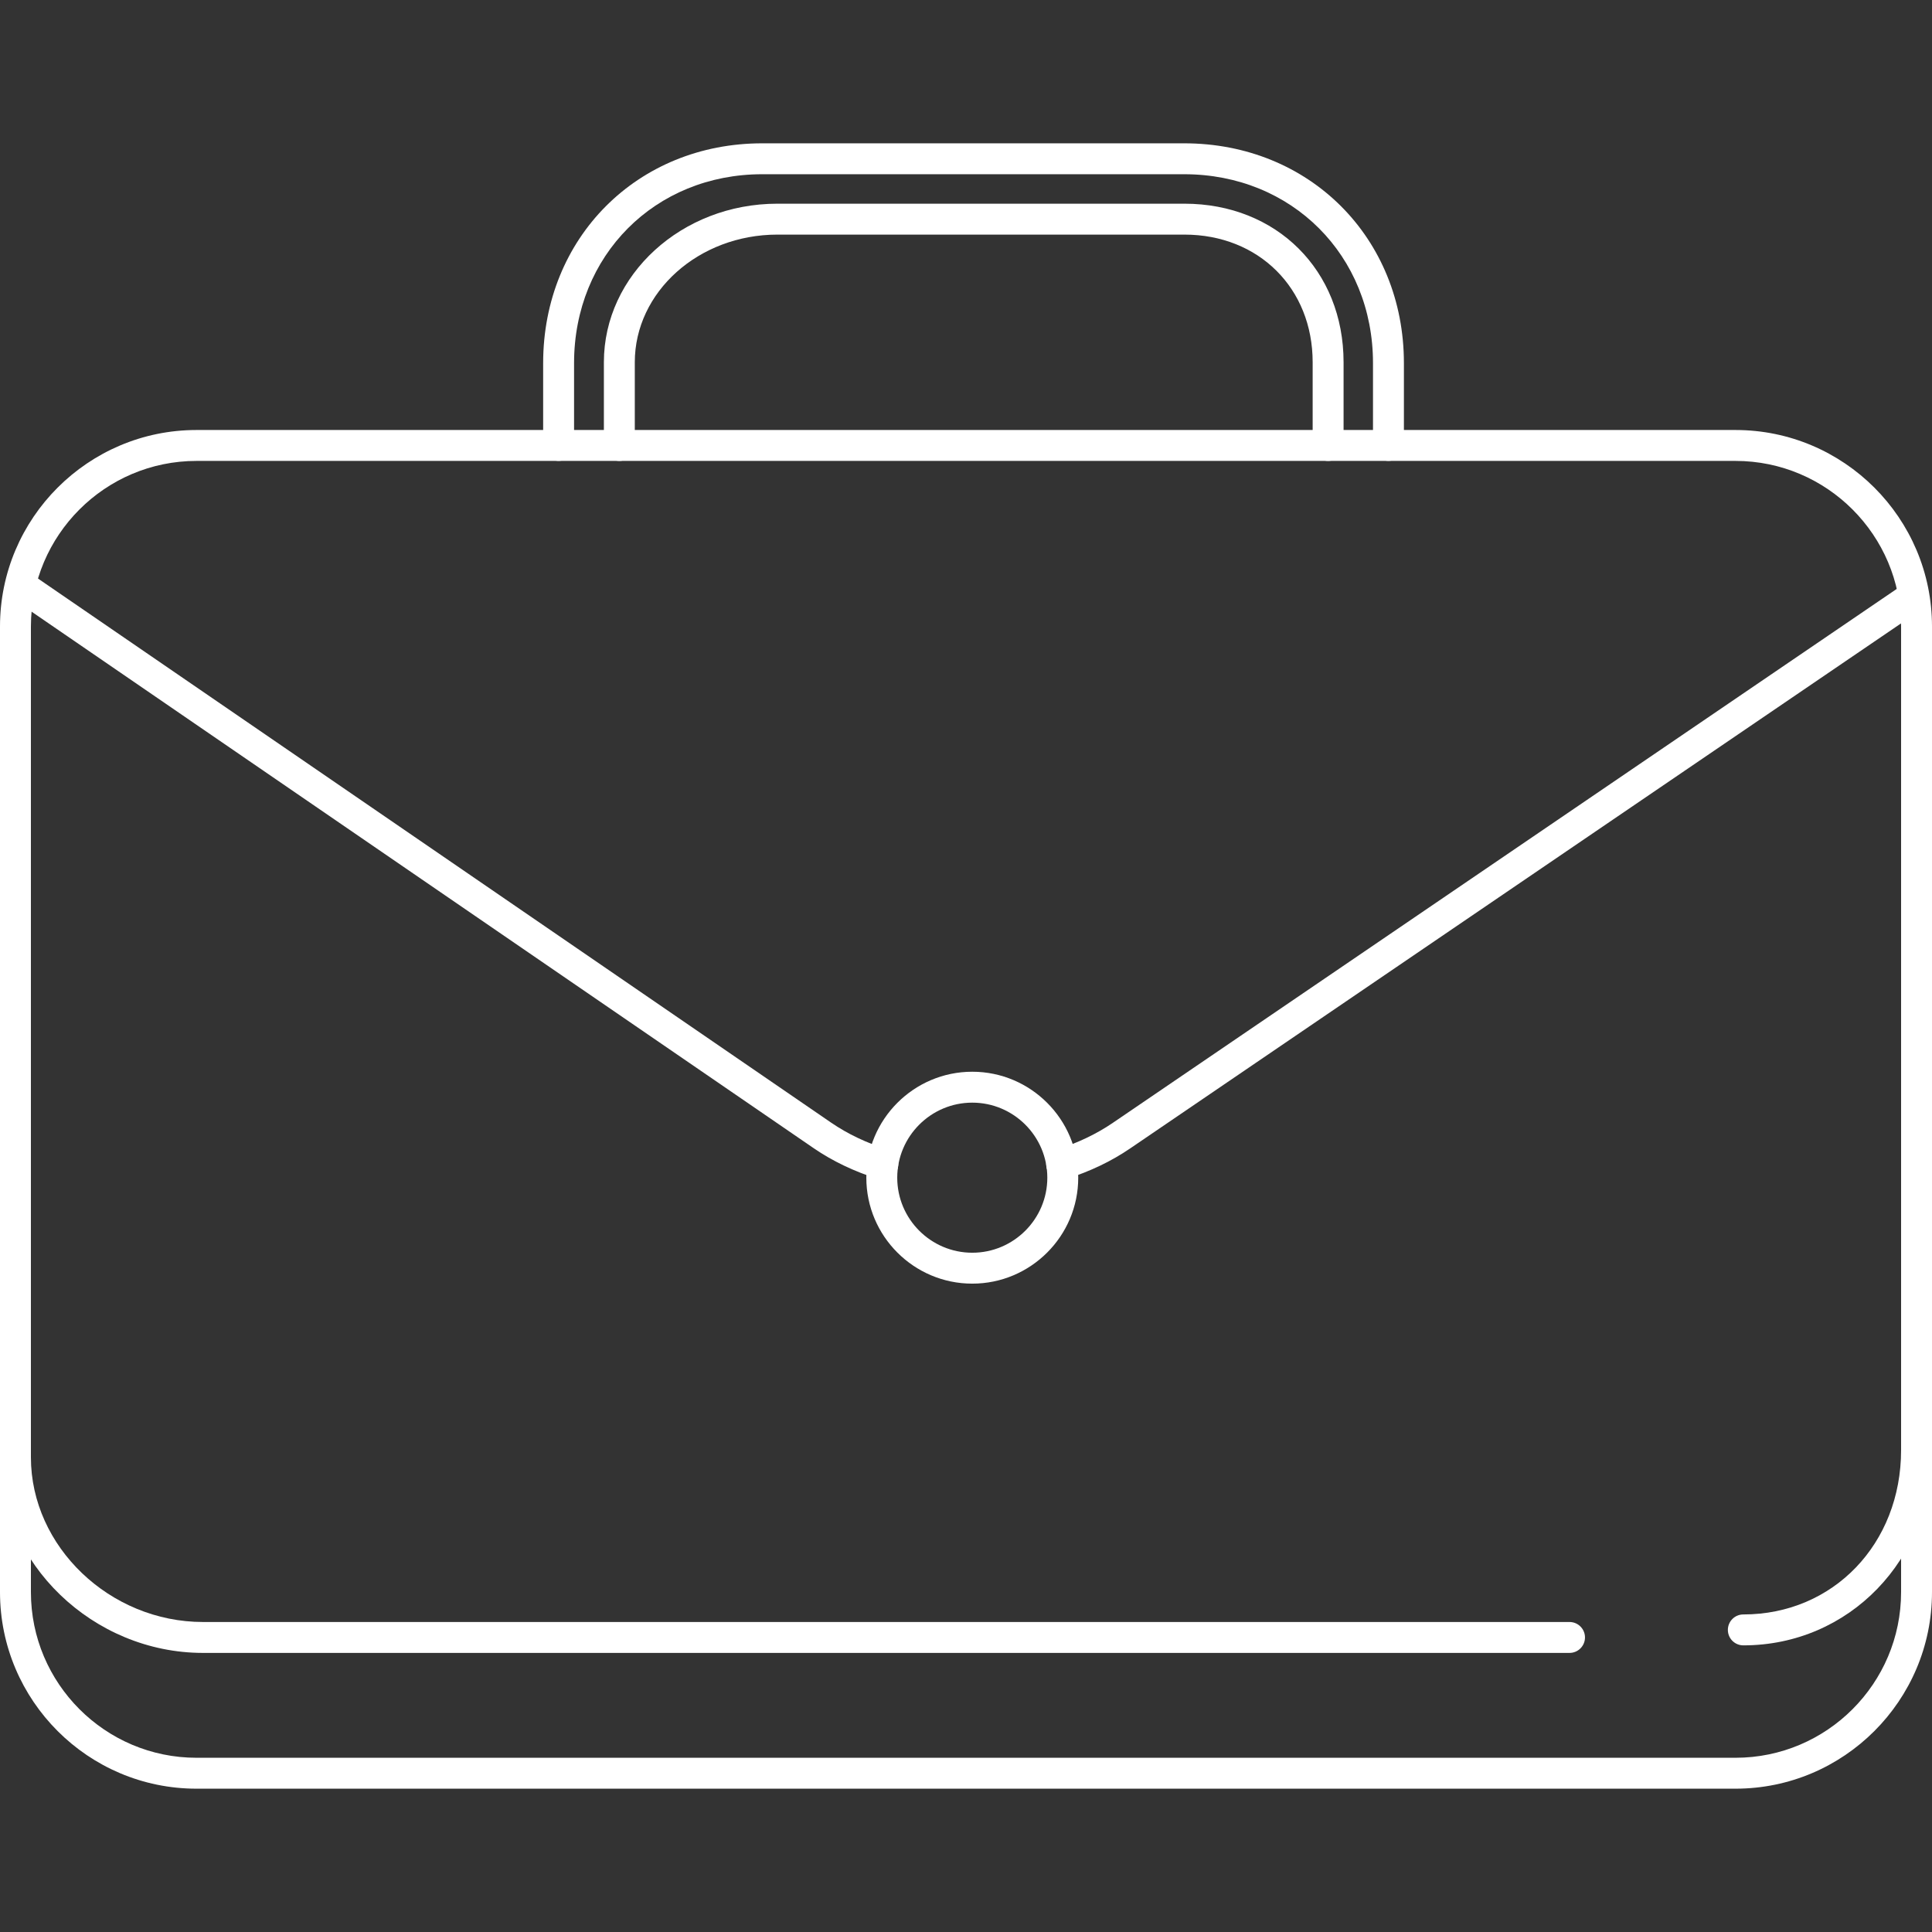
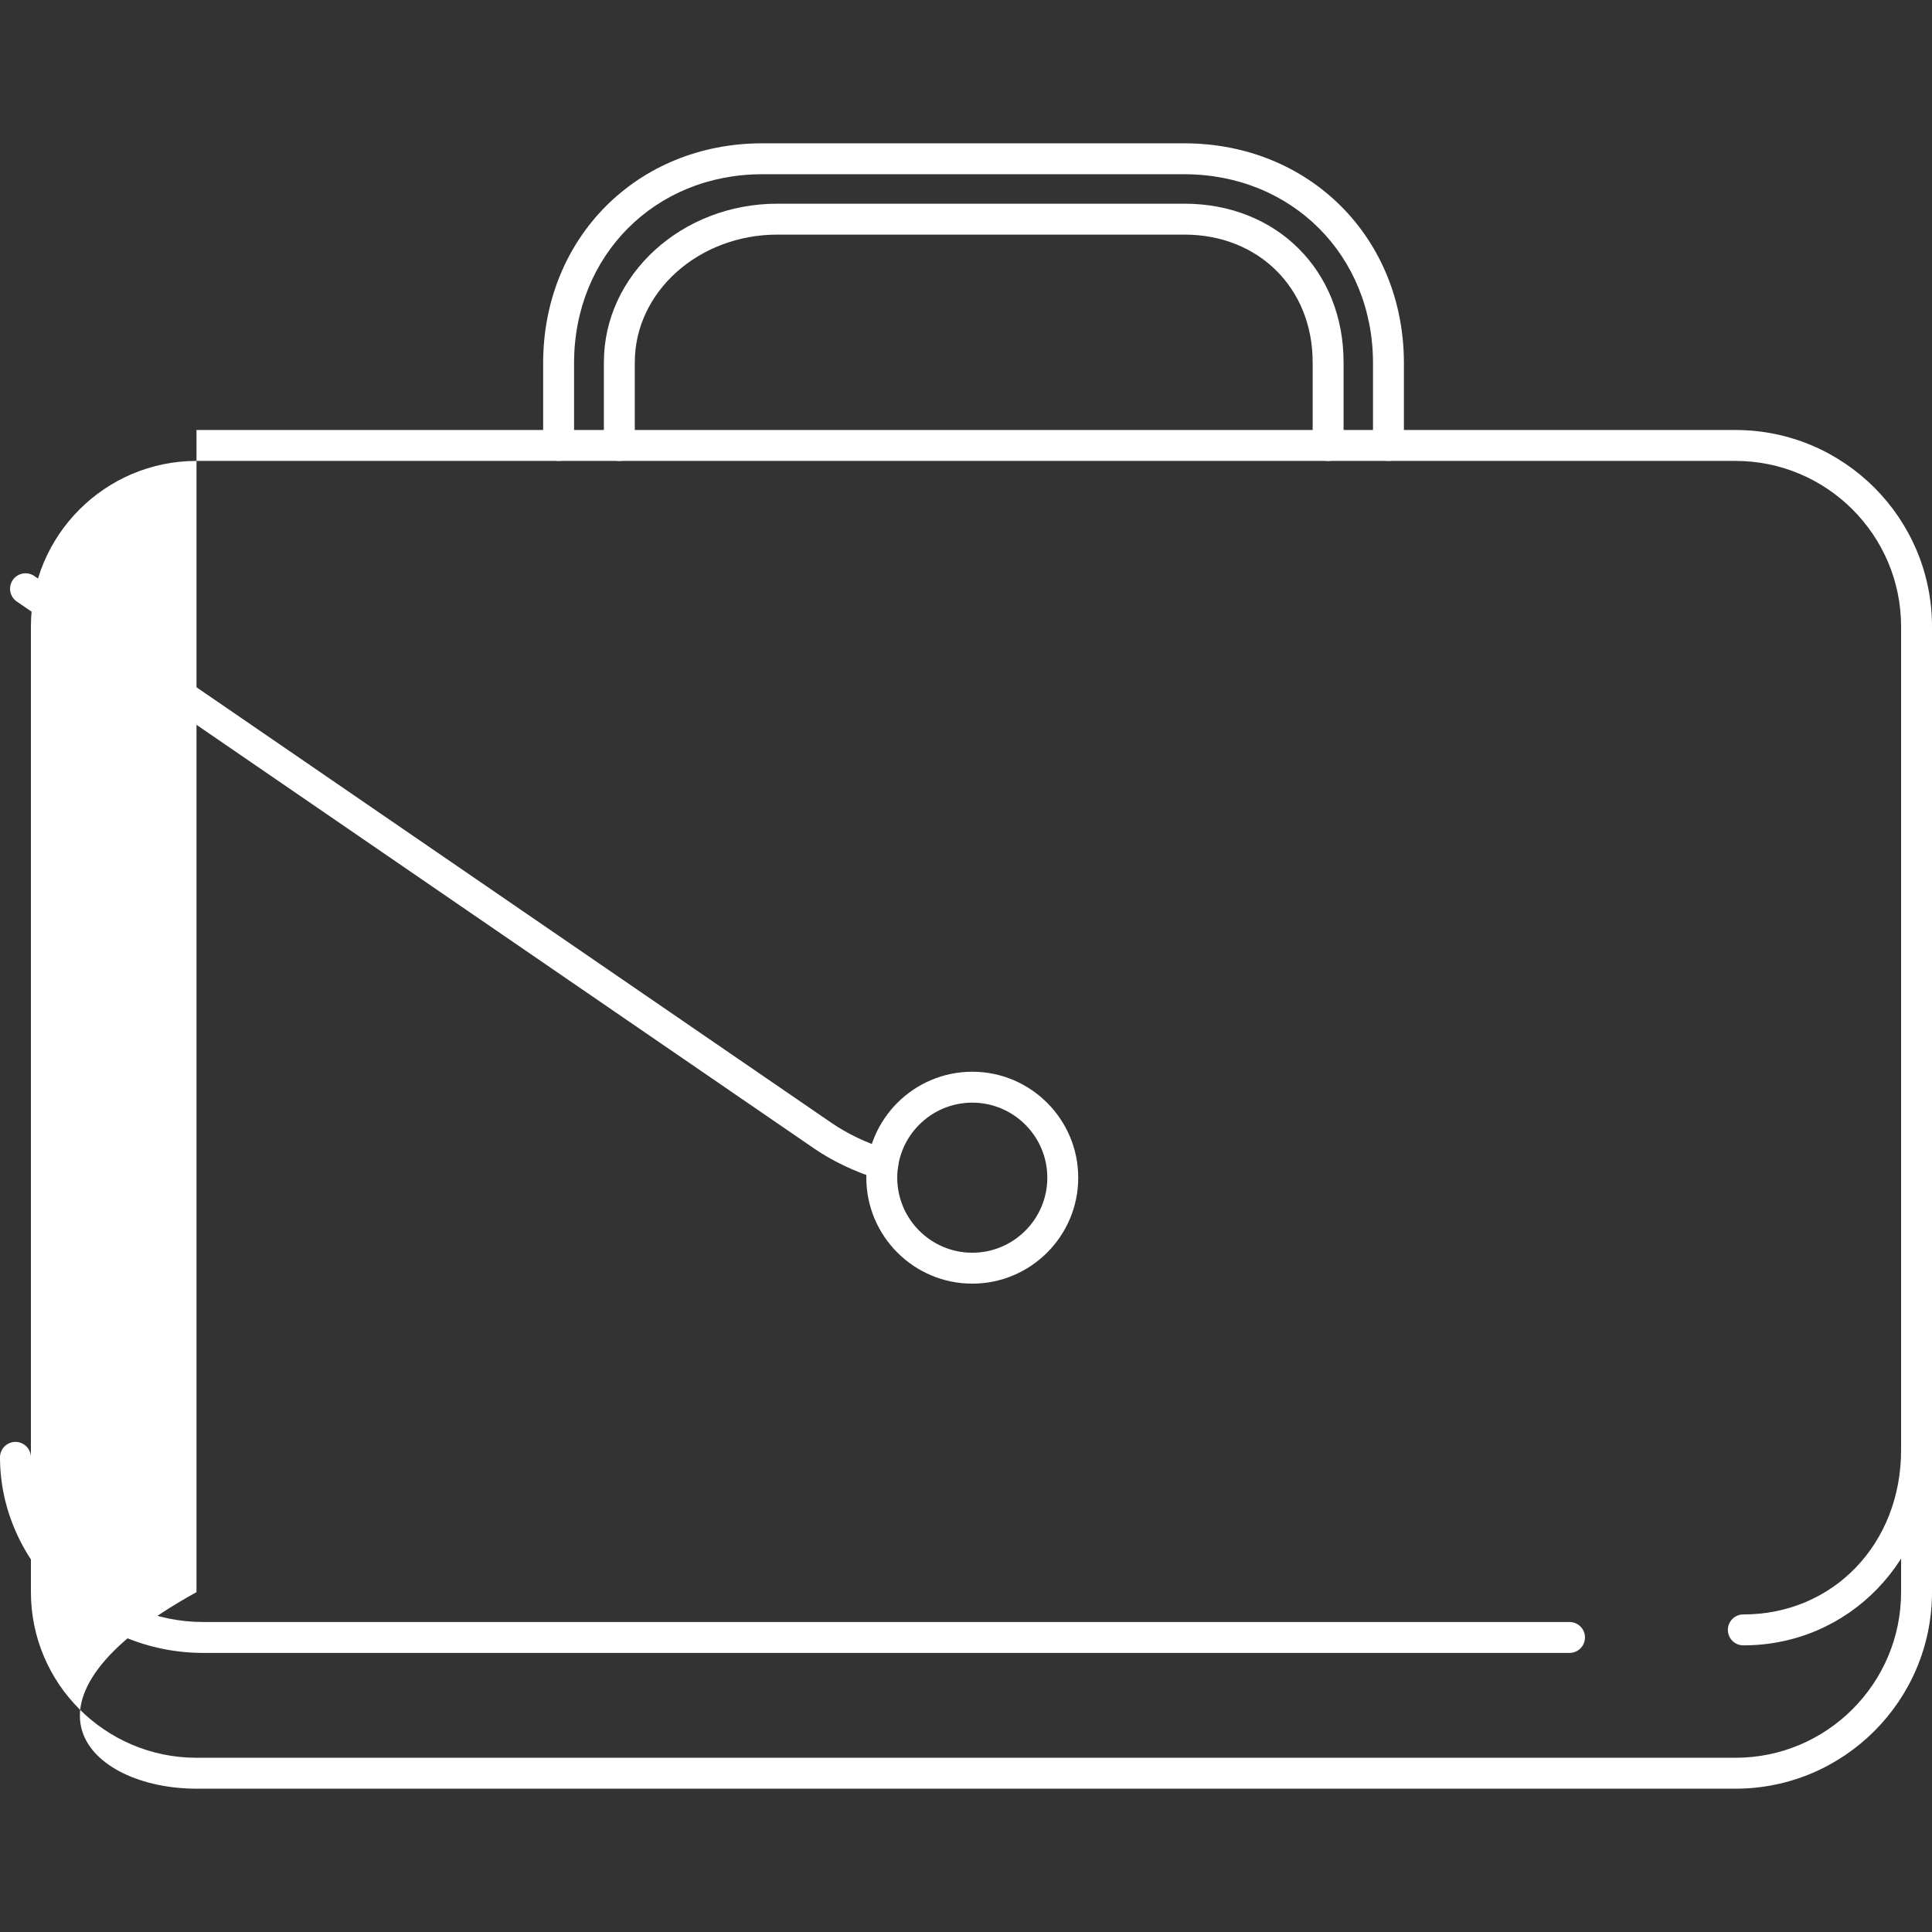
<svg xmlns="http://www.w3.org/2000/svg" width="44" height="44" viewBox="0 0 44 44" fill="none">
  <rect x="0" y="0" width="44" height="44" fill="#333333" stroke="none" />
-   <path d="M39.525 9.793H4.475C2.008 9.793 0 11.801 0 14.268V36.26C0 38.728 2.008 40.736 4.475 40.736H39.525C41.992 40.736 44 38.728 44 36.26V14.268C44 11.801 41.992 9.793 39.525 9.793ZM43.296 36.26C43.296 38.34 41.604 40.032 39.525 40.032H4.475C2.396 40.032 0.704 38.34 0.704 36.26V14.268C0.704 12.189 2.396 10.497 4.475 10.497H39.525C41.604 10.497 43.296 12.189 43.296 14.268V36.26Z" fill="white" />
+   <path d="M39.525 9.793H4.475V36.26C0 38.728 2.008 40.736 4.475 40.736H39.525C41.992 40.736 44 38.728 44 36.26V14.268C44 11.801 41.992 9.793 39.525 9.793ZM43.296 36.26C43.296 38.34 41.604 40.032 39.525 40.032H4.475C2.396 40.032 0.704 38.34 0.704 36.26V14.268C0.704 12.189 2.396 10.497 4.475 10.497H39.525C41.604 10.497 43.296 12.189 43.296 14.268V36.26Z" fill="white" />
  <path d="M35.745 36.94H4.625C2.5 36.94 0.704 35.222 0.704 33.19C0.704 32.996 0.546 32.838 0.352 32.838C0.158 32.838 0 32.996 0 33.19C0 35.604 2.118 37.644 4.625 37.644H35.745C35.939 37.644 36.097 37.486 36.097 37.292C36.097 37.097 35.939 36.94 35.745 36.94Z" fill="white" />
  <path d="M43.648 32.674C43.453 32.674 43.296 32.831 43.296 33.026C43.296 35.159 41.751 36.768 39.703 36.768C39.508 36.768 39.351 36.926 39.351 37.12C39.351 37.314 39.508 37.472 39.703 37.472C42.112 37.472 44 35.519 44 33.026C44 32.831 43.842 32.674 43.648 32.674Z" fill="white" />
-   <path d="M43.792 13.433C43.682 13.272 43.464 13.231 43.303 13.34L25.344 25.572C24.975 25.824 24.547 26.029 24.072 26.179C23.887 26.238 23.785 26.436 23.843 26.622C23.891 26.772 24.029 26.867 24.179 26.867C24.214 26.867 24.25 26.862 24.285 26.85C24.826 26.679 25.316 26.444 25.741 26.153L43.699 13.922C43.86 13.813 43.902 13.594 43.792 13.433Z" fill="white" />
  <path d="M20.212 26.18C19.734 26.029 19.303 25.824 18.932 25.57L0.781 13.118C0.62 13.008 0.401 13.05 0.291 13.209C0.181 13.37 0.222 13.589 0.382 13.699L18.535 26.152C18.963 26.445 19.456 26.68 20 26.852C20.035 26.863 20.071 26.869 20.106 26.869C20.255 26.869 20.394 26.773 20.441 26.622C20.5 26.437 20.397 26.239 20.212 26.18Z" fill="white" />
  <path d="M26.969 3.264H17.359C14.515 3.264 12.37 5.416 12.37 8.269V10.144C12.37 10.339 12.528 10.496 12.722 10.496C12.916 10.496 13.074 10.339 13.074 10.144V8.269C13.074 5.817 14.916 3.968 17.359 3.968H26.969C29.421 3.968 31.269 5.817 31.269 8.269V10.144C31.269 10.339 31.427 10.496 31.621 10.496C31.815 10.496 31.973 10.339 31.973 10.144V8.269C31.973 5.415 29.822 3.264 26.969 3.264Z" fill="white" />
  <path d="M26.974 4.639H17.705C15.526 4.639 13.753 6.259 13.753 8.25V10.145C13.753 10.339 13.911 10.497 14.105 10.497C14.299 10.497 14.457 10.339 14.457 10.145V8.25C14.457 6.647 15.914 5.343 17.705 5.343H26.974C28.667 5.343 29.895 6.565 29.895 8.25V10.145C29.895 10.339 30.053 10.497 30.247 10.497C30.441 10.497 30.599 10.339 30.599 10.145V8.25C30.599 6.157 29.074 4.639 26.974 4.639Z" fill="white" />
  <path d="M22.143 24.408C20.812 24.408 19.73 25.491 19.73 26.821C19.73 28.152 20.812 29.234 22.143 29.234C23.473 29.234 24.556 28.152 24.556 26.821C24.556 25.491 23.473 24.408 22.143 24.408ZM22.143 28.53C21.201 28.53 20.434 27.763 20.434 26.821C20.434 25.879 21.201 25.112 22.143 25.112C23.085 25.112 23.852 25.879 23.852 26.821C23.852 27.763 23.085 28.53 22.143 28.53Z" fill="white" />
</svg>